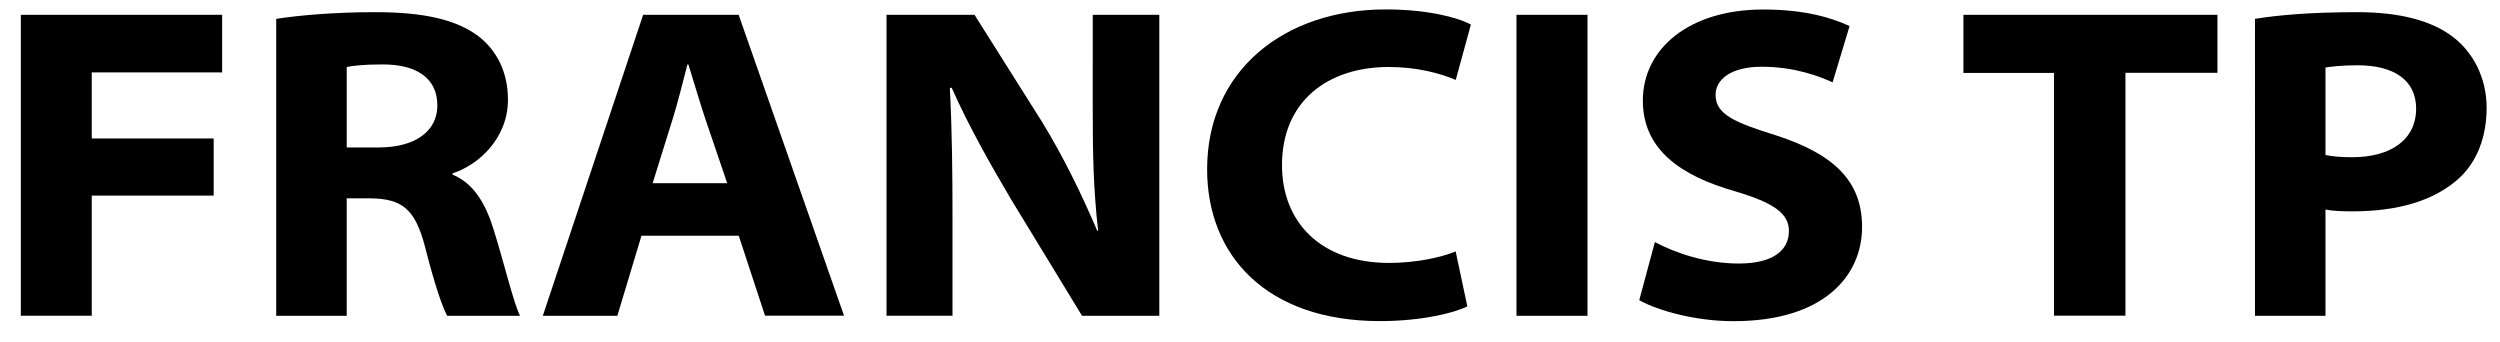
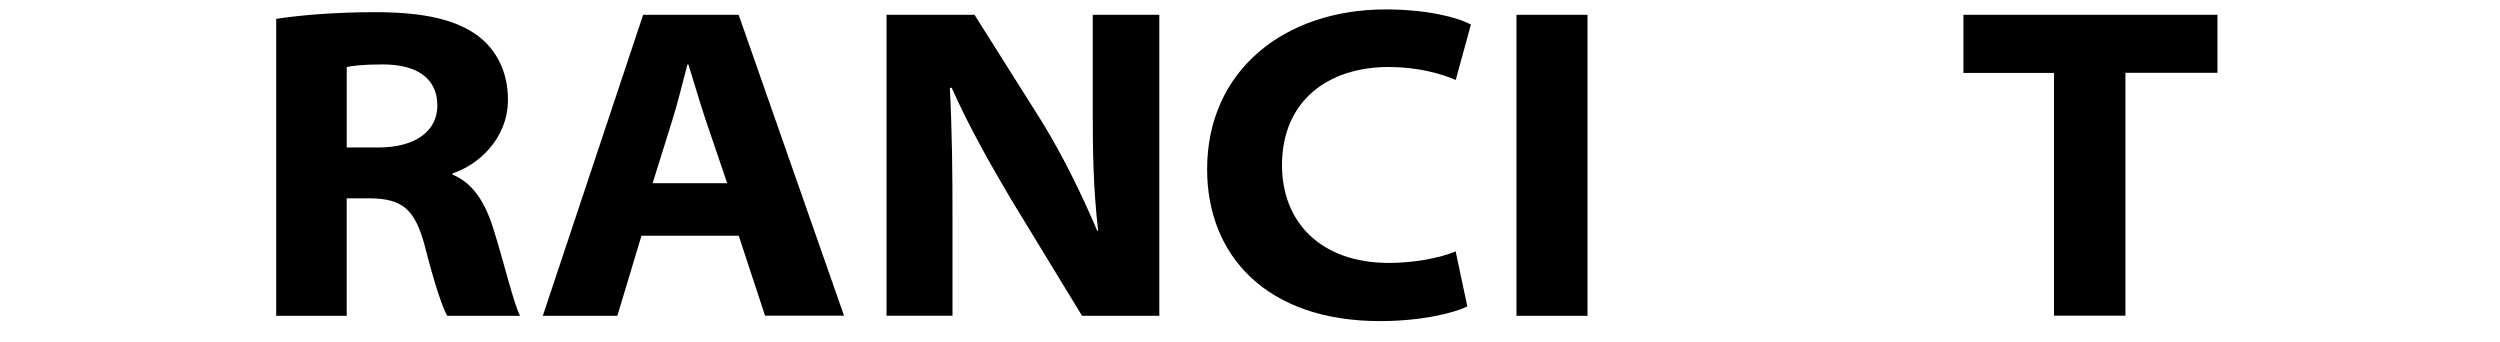
<svg xmlns="http://www.w3.org/2000/svg" id="Calque_1" data-name="Calque 1" viewBox="0 0 291.81 39.93">
-   <path d="M2.43,1.73H25.93v6.72H10.71v7.71h14.23v6.67H10.71v14.02H2.43V1.73Z" />
  <path d="M32.24,2.2c2.71-.42,6.83-.78,11.57-.78,5.73,0,9.48,.89,12.04,2.81,2.08,1.61,3.44,4.12,3.44,7.4,0,4.69-3.65,7.71-6.46,8.6v.16c2.45,.99,3.86,3.39,4.79,6.41,1.25,4.01,2.35,8.65,3.08,10.06h-8.5c-.57-1.04-1.46-3.6-2.61-8.13-1.15-4.38-2.71-5.52-6.31-5.58h-2.81v13.71h-8.23V2.2Zm8.23,15.01h3.75c4.22,0,6.83-1.88,6.83-4.9,0-3.28-2.55-4.79-6.36-4.79-2.34,0-3.6,.16-4.22,.31v9.38Z" />
  <path d="M74.87,27.53l-2.81,9.33h-8.7L75.07,1.73h11.15l12.3,35.12h-9.22l-3.07-9.33h-11.36Zm10.01-6.15l-2.55-7.5c-.68-2.03-1.35-4.38-1.98-6.36h-.11c-.52,1.98-1.09,4.33-1.72,6.36l-2.34,7.5h8.7Z" />
  <path d="M103.48,36.86V1.73h10.27l7.92,12.56c2.45,4.01,4.59,8.39,6.41,12.66h.1c-.57-5-.63-9.22-.63-14.17V1.73h7.77V36.86h-9.02l-8.29-13.6c-2.4-4.07-4.95-8.55-6.93-13.03l-.21,.05c.26,5,.31,9.85,.31,15.11v11.46h-7.71Z" />
  <path d="M171.28,35.76c-1.56,.78-5.37,1.72-10.21,1.72-13.24,0-20.17-7.66-20.17-17.72,0-11.52,9.01-18.66,20.84-18.66,4.74,0,8.34,.89,9.95,1.77l-1.77,6.46c-1.82-.78-4.53-1.51-7.82-1.51-7.09,0-12.46,3.96-12.46,11.46,0,6.57,4.43,11.41,12.51,11.41,2.87,0,5.94-.57,7.76-1.35l1.36,6.41Z" />
  <path d="M185.3,1.73V36.86h-8.29V1.73h8.29Z" />
-   <path d="M193.17,28.26c2.35,1.25,5.94,2.5,9.8,2.5s5.84-1.46,5.84-3.8c0-2.03-1.72-3.28-6.31-4.64-6.2-1.77-10.74-4.79-10.74-10.58,0-6.1,5.47-10.63,14.02-10.63,4.59,0,7.71,.83,10.11,1.93l-1.98,6.57c-1.51-.68-4.38-1.82-8.29-1.82-3.6,0-5.37,1.51-5.37,3.28,0,2.29,2.24,3.23,7.09,4.74,6.72,2.19,10.01,5.32,10.01,10.68,0,5.68-4.43,11-15.01,11-4.38,0-8.75-1.2-11-2.45l1.82-6.77Z" />
  <path d="M239.76,8.51h-10.58V1.73h29.65v6.77h-10.74v28.35h-8.34V8.51Z" />
-   <path d="M263.21,2.2c2.61-.42,6.36-.78,11.93-.78,5.11,0,8.75,1.04,11.15,2.87,2.29,1.72,3.96,4.69,3.96,8.29,0,3.34-1.09,6.31-3.28,8.28-2.92,2.61-7.14,3.81-12.4,3.81-1.25,0-2.35-.05-3.13-.21v12.4h-8.23V2.2Zm8.23,15.89c.73,.16,1.72,.26,3.13,.26,4.48,0,7.45-2.03,7.45-5.68,0-3.28-2.55-5.05-6.83-5.05-1.88,0-3.13,.16-3.75,.26v10.21Z" />
</svg>